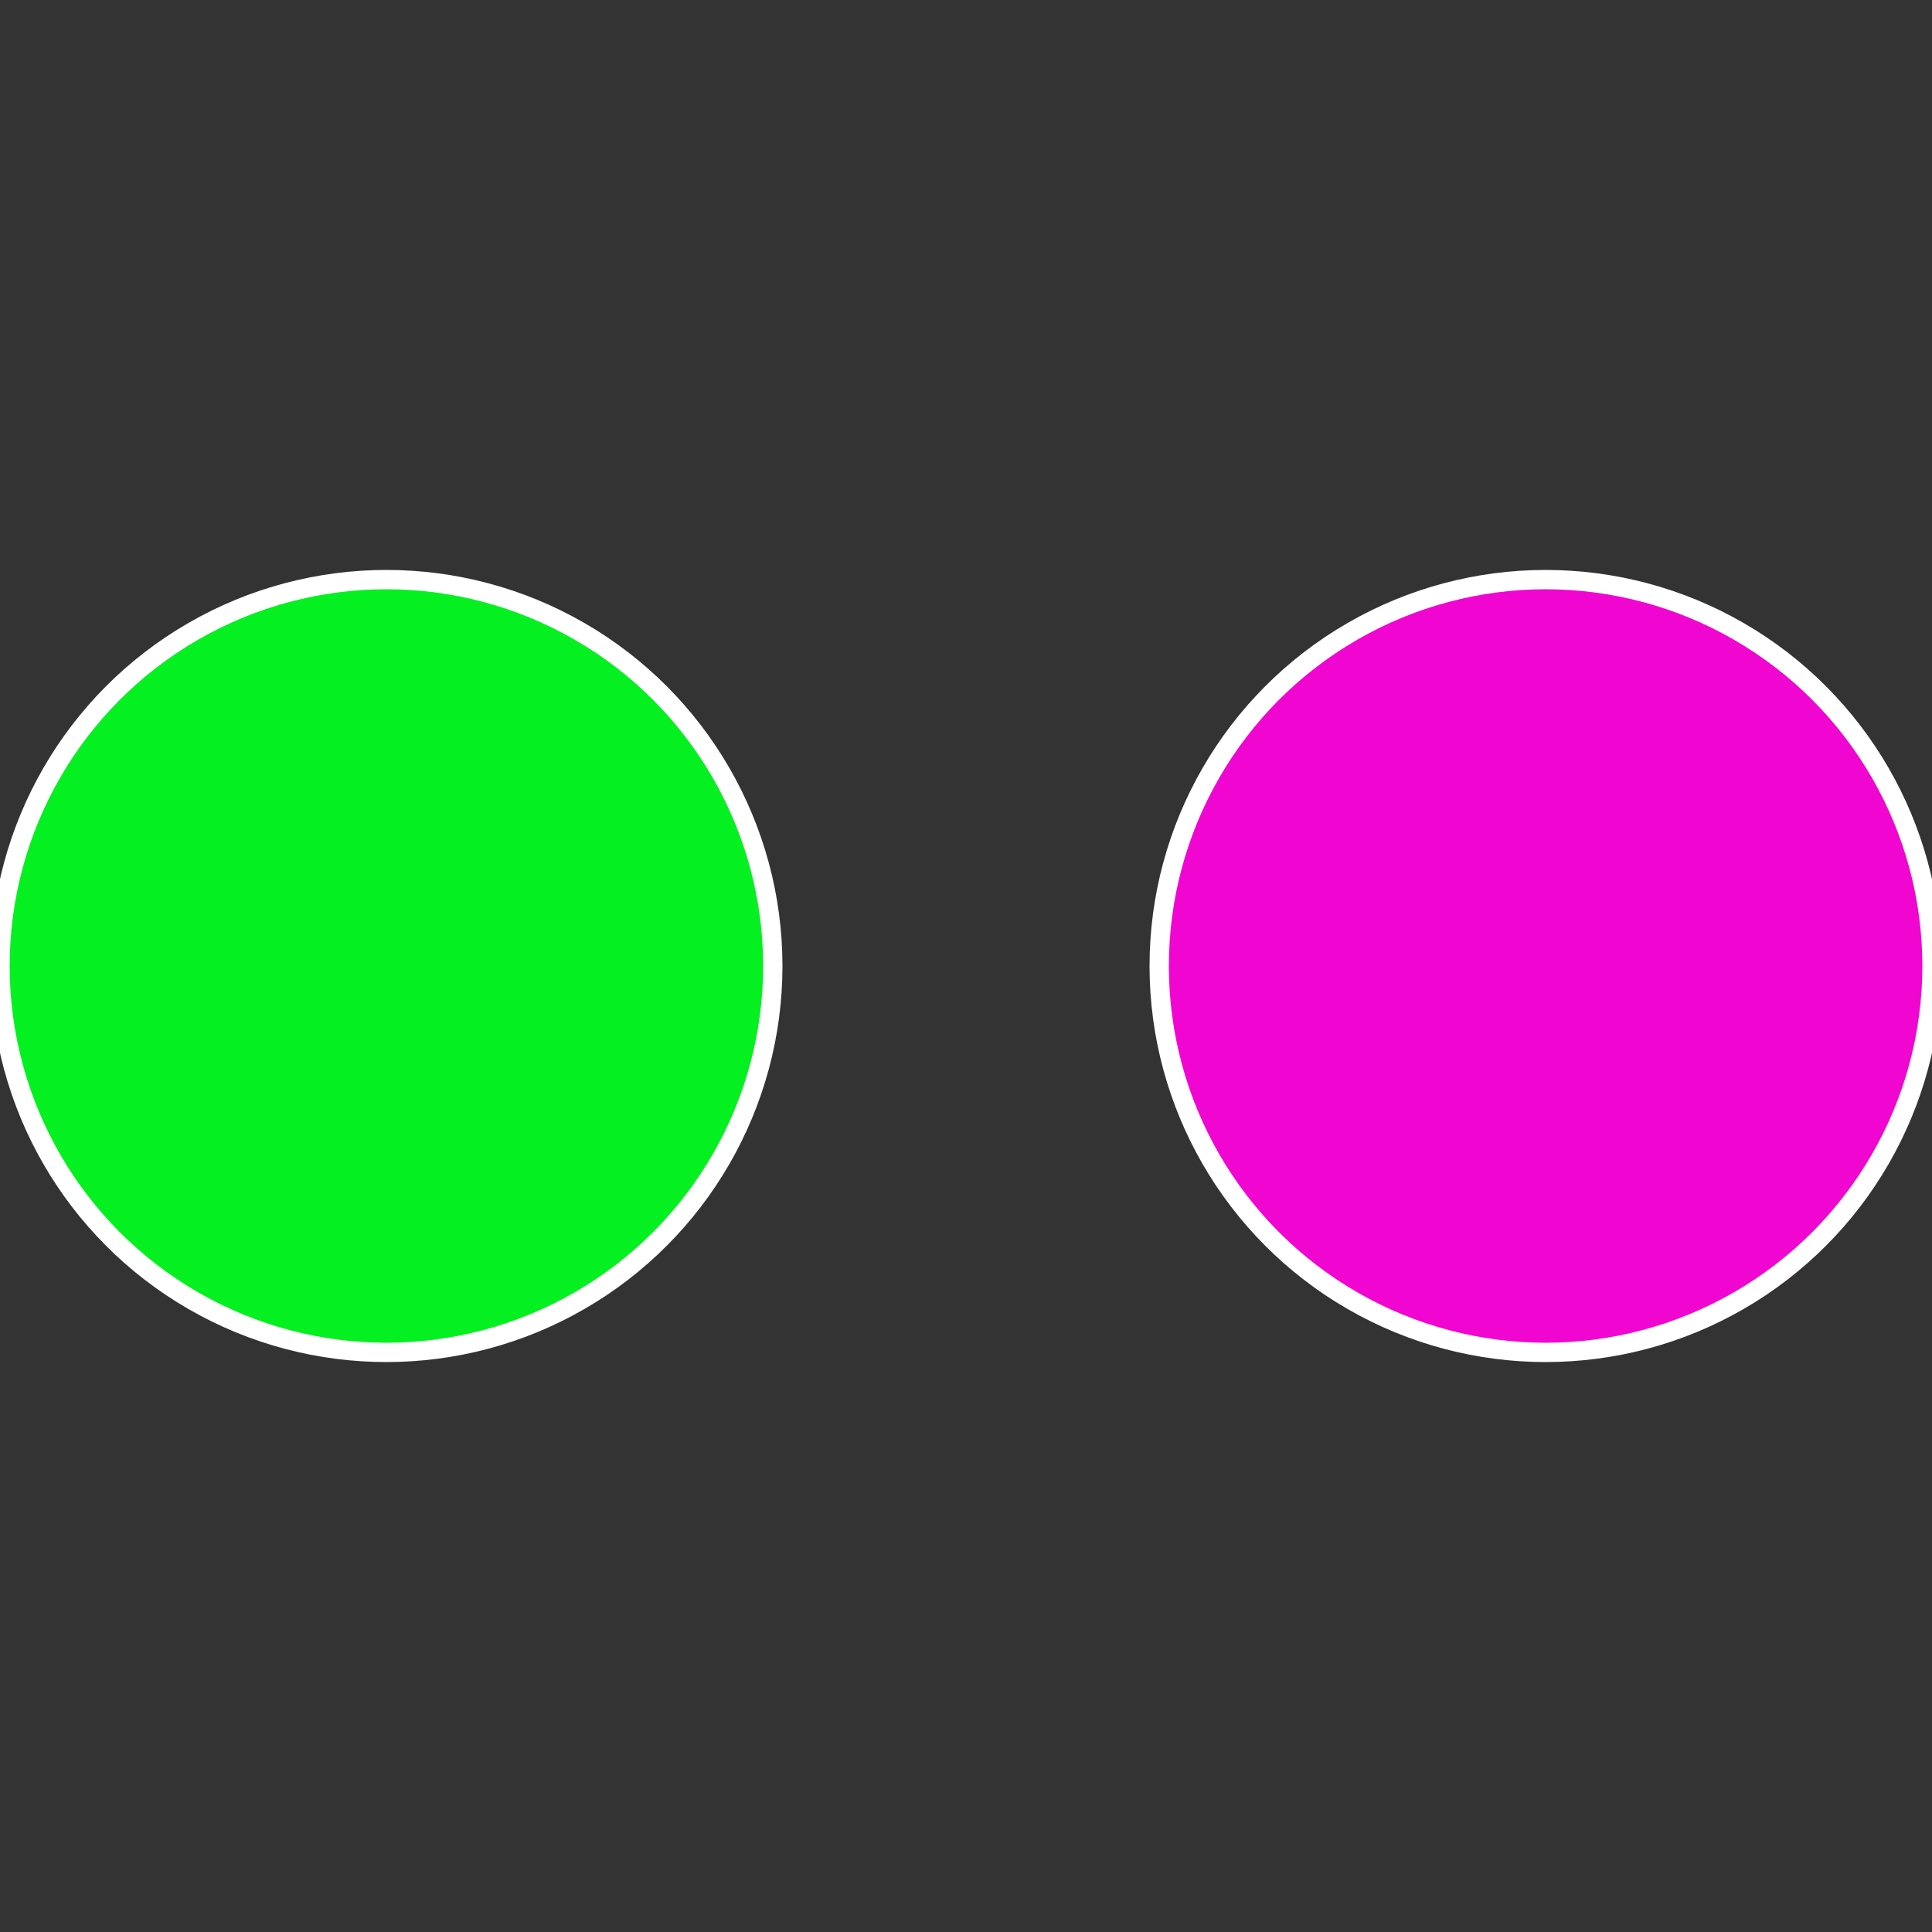
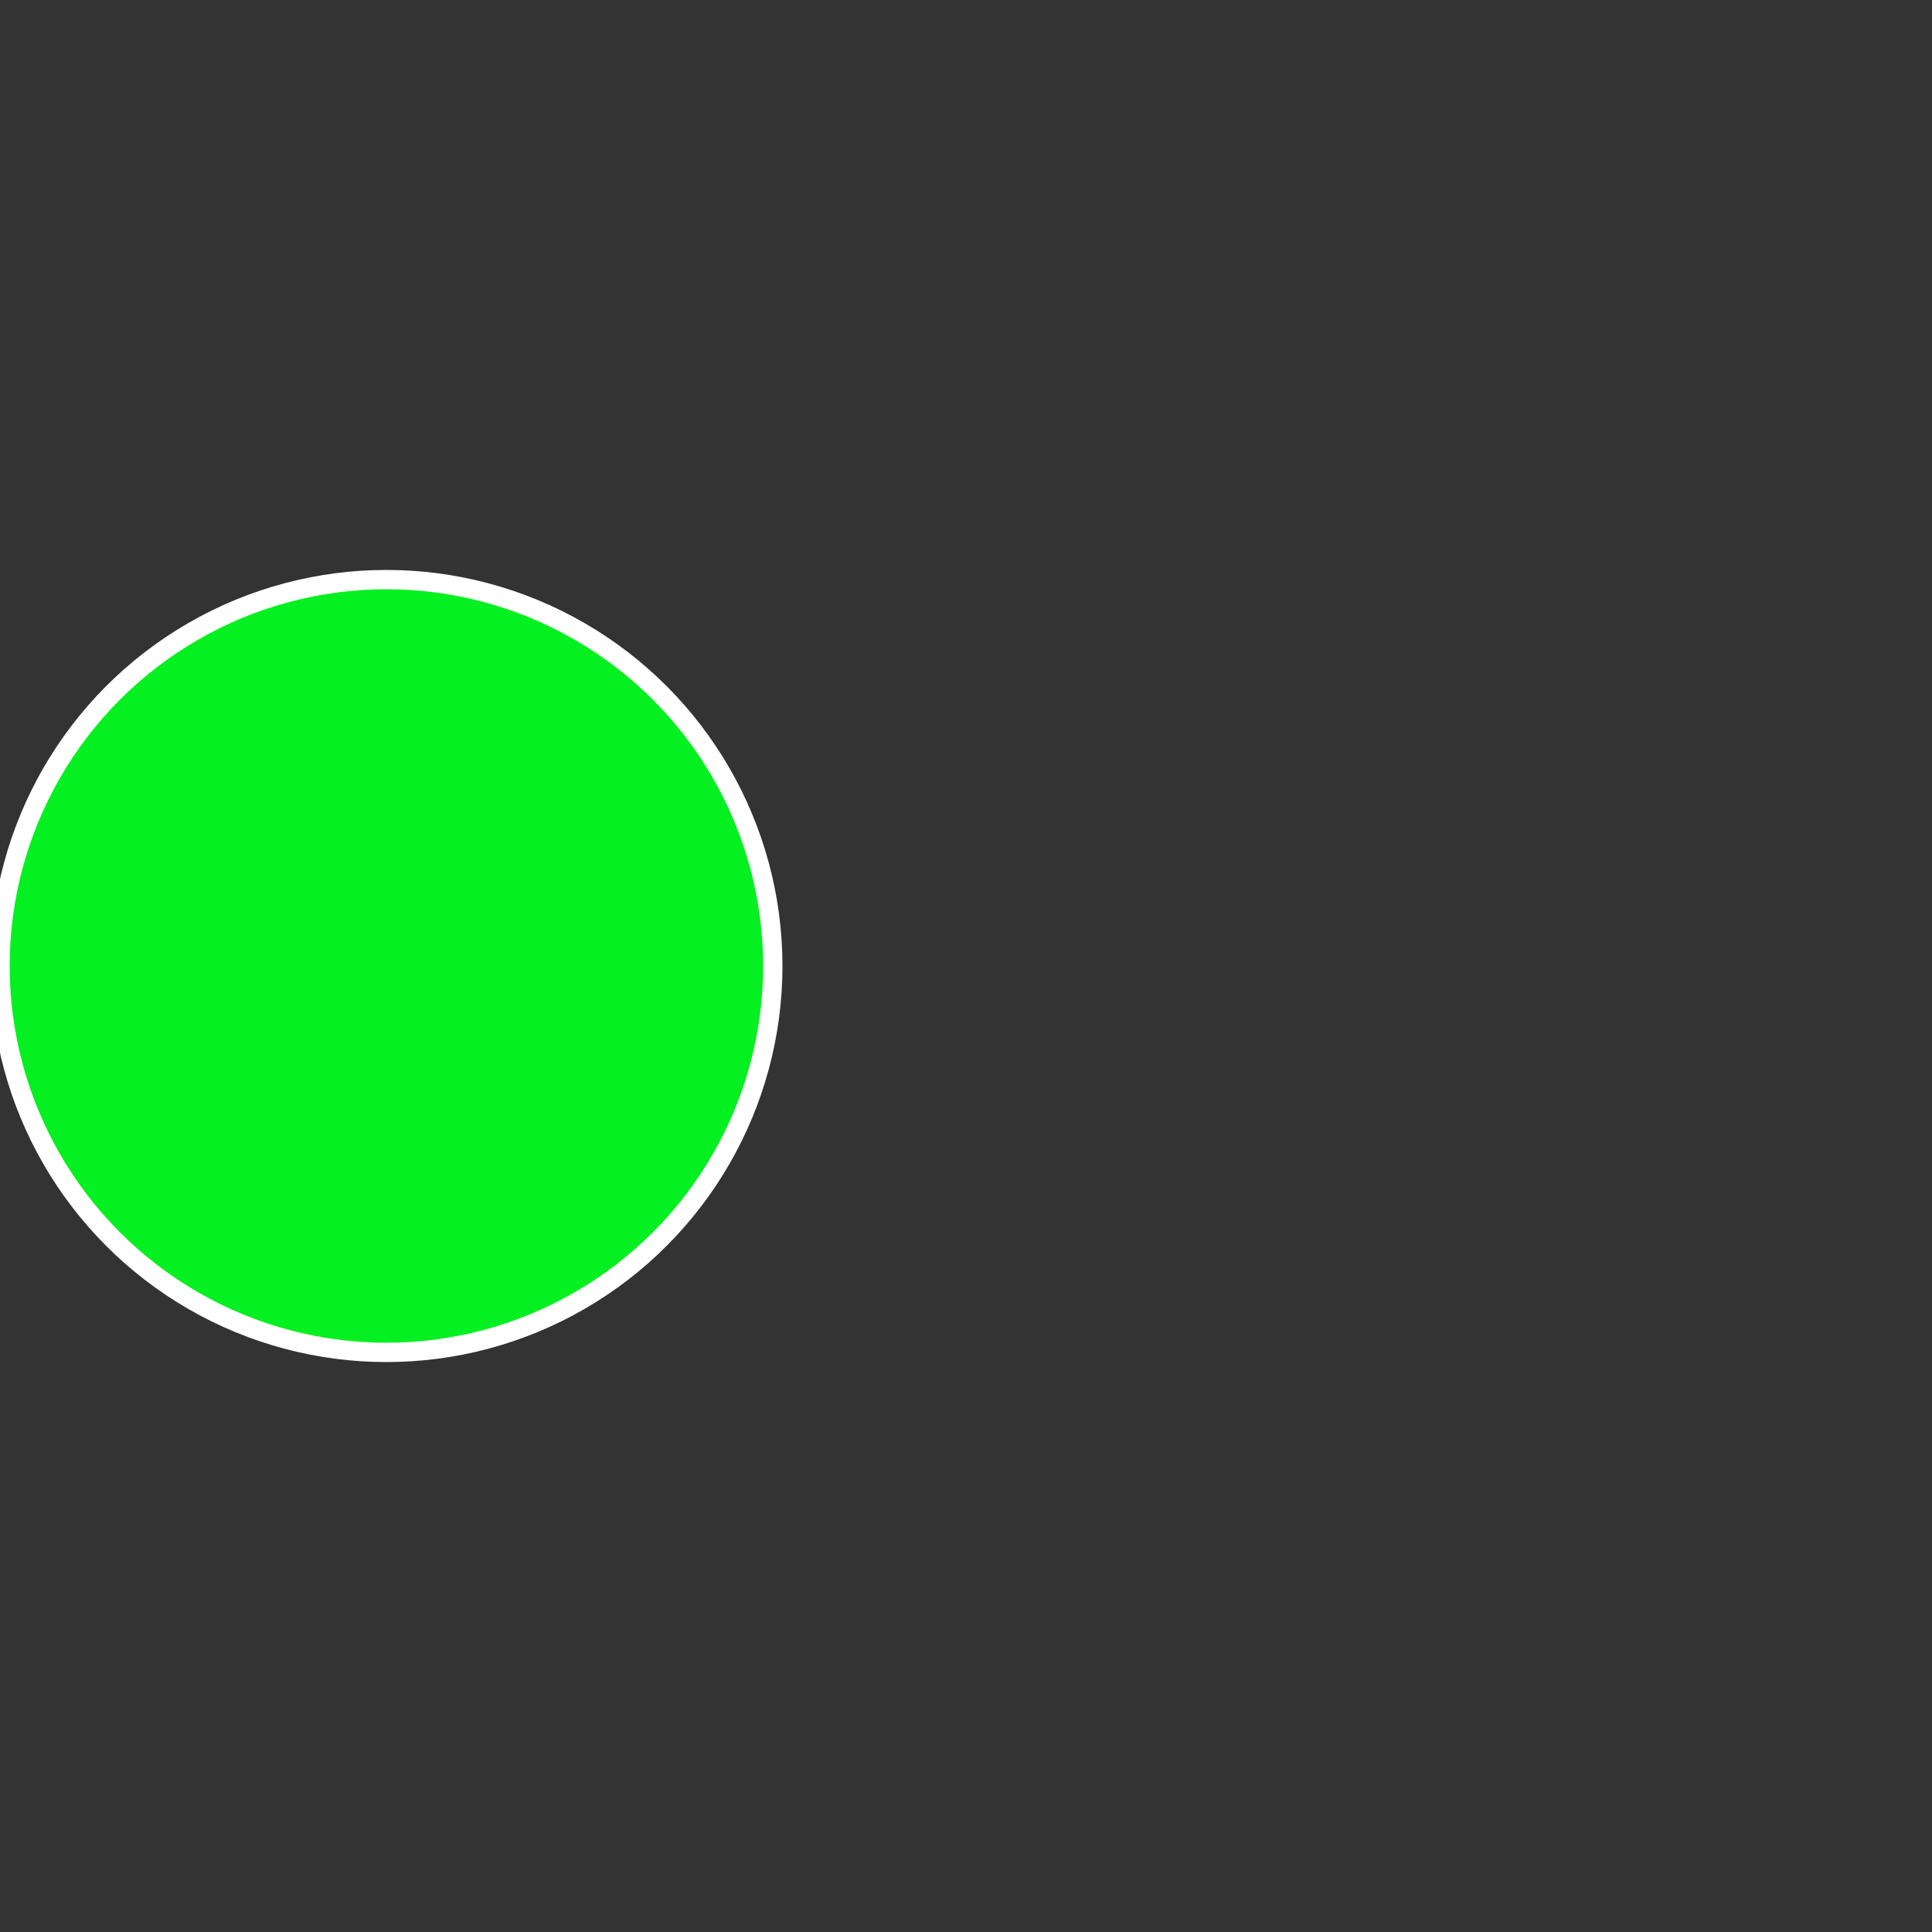
<svg xmlns="http://www.w3.org/2000/svg" width="500" height="500" viewBox="-1 -1 2 2">
  <rect x="-1" y="-1" width="2" height="2" fill="#333333" stroke="none" />
-   <circle cx="0.6" cy="0" r="0.4" fill="#f005d1" stroke="#fff" stroke-width="1%" />
  <circle cx="-0.6" cy="7.3478807948841E-17" r="0.4" fill="#05f020" stroke="#fff" stroke-width="1%" />
</svg>